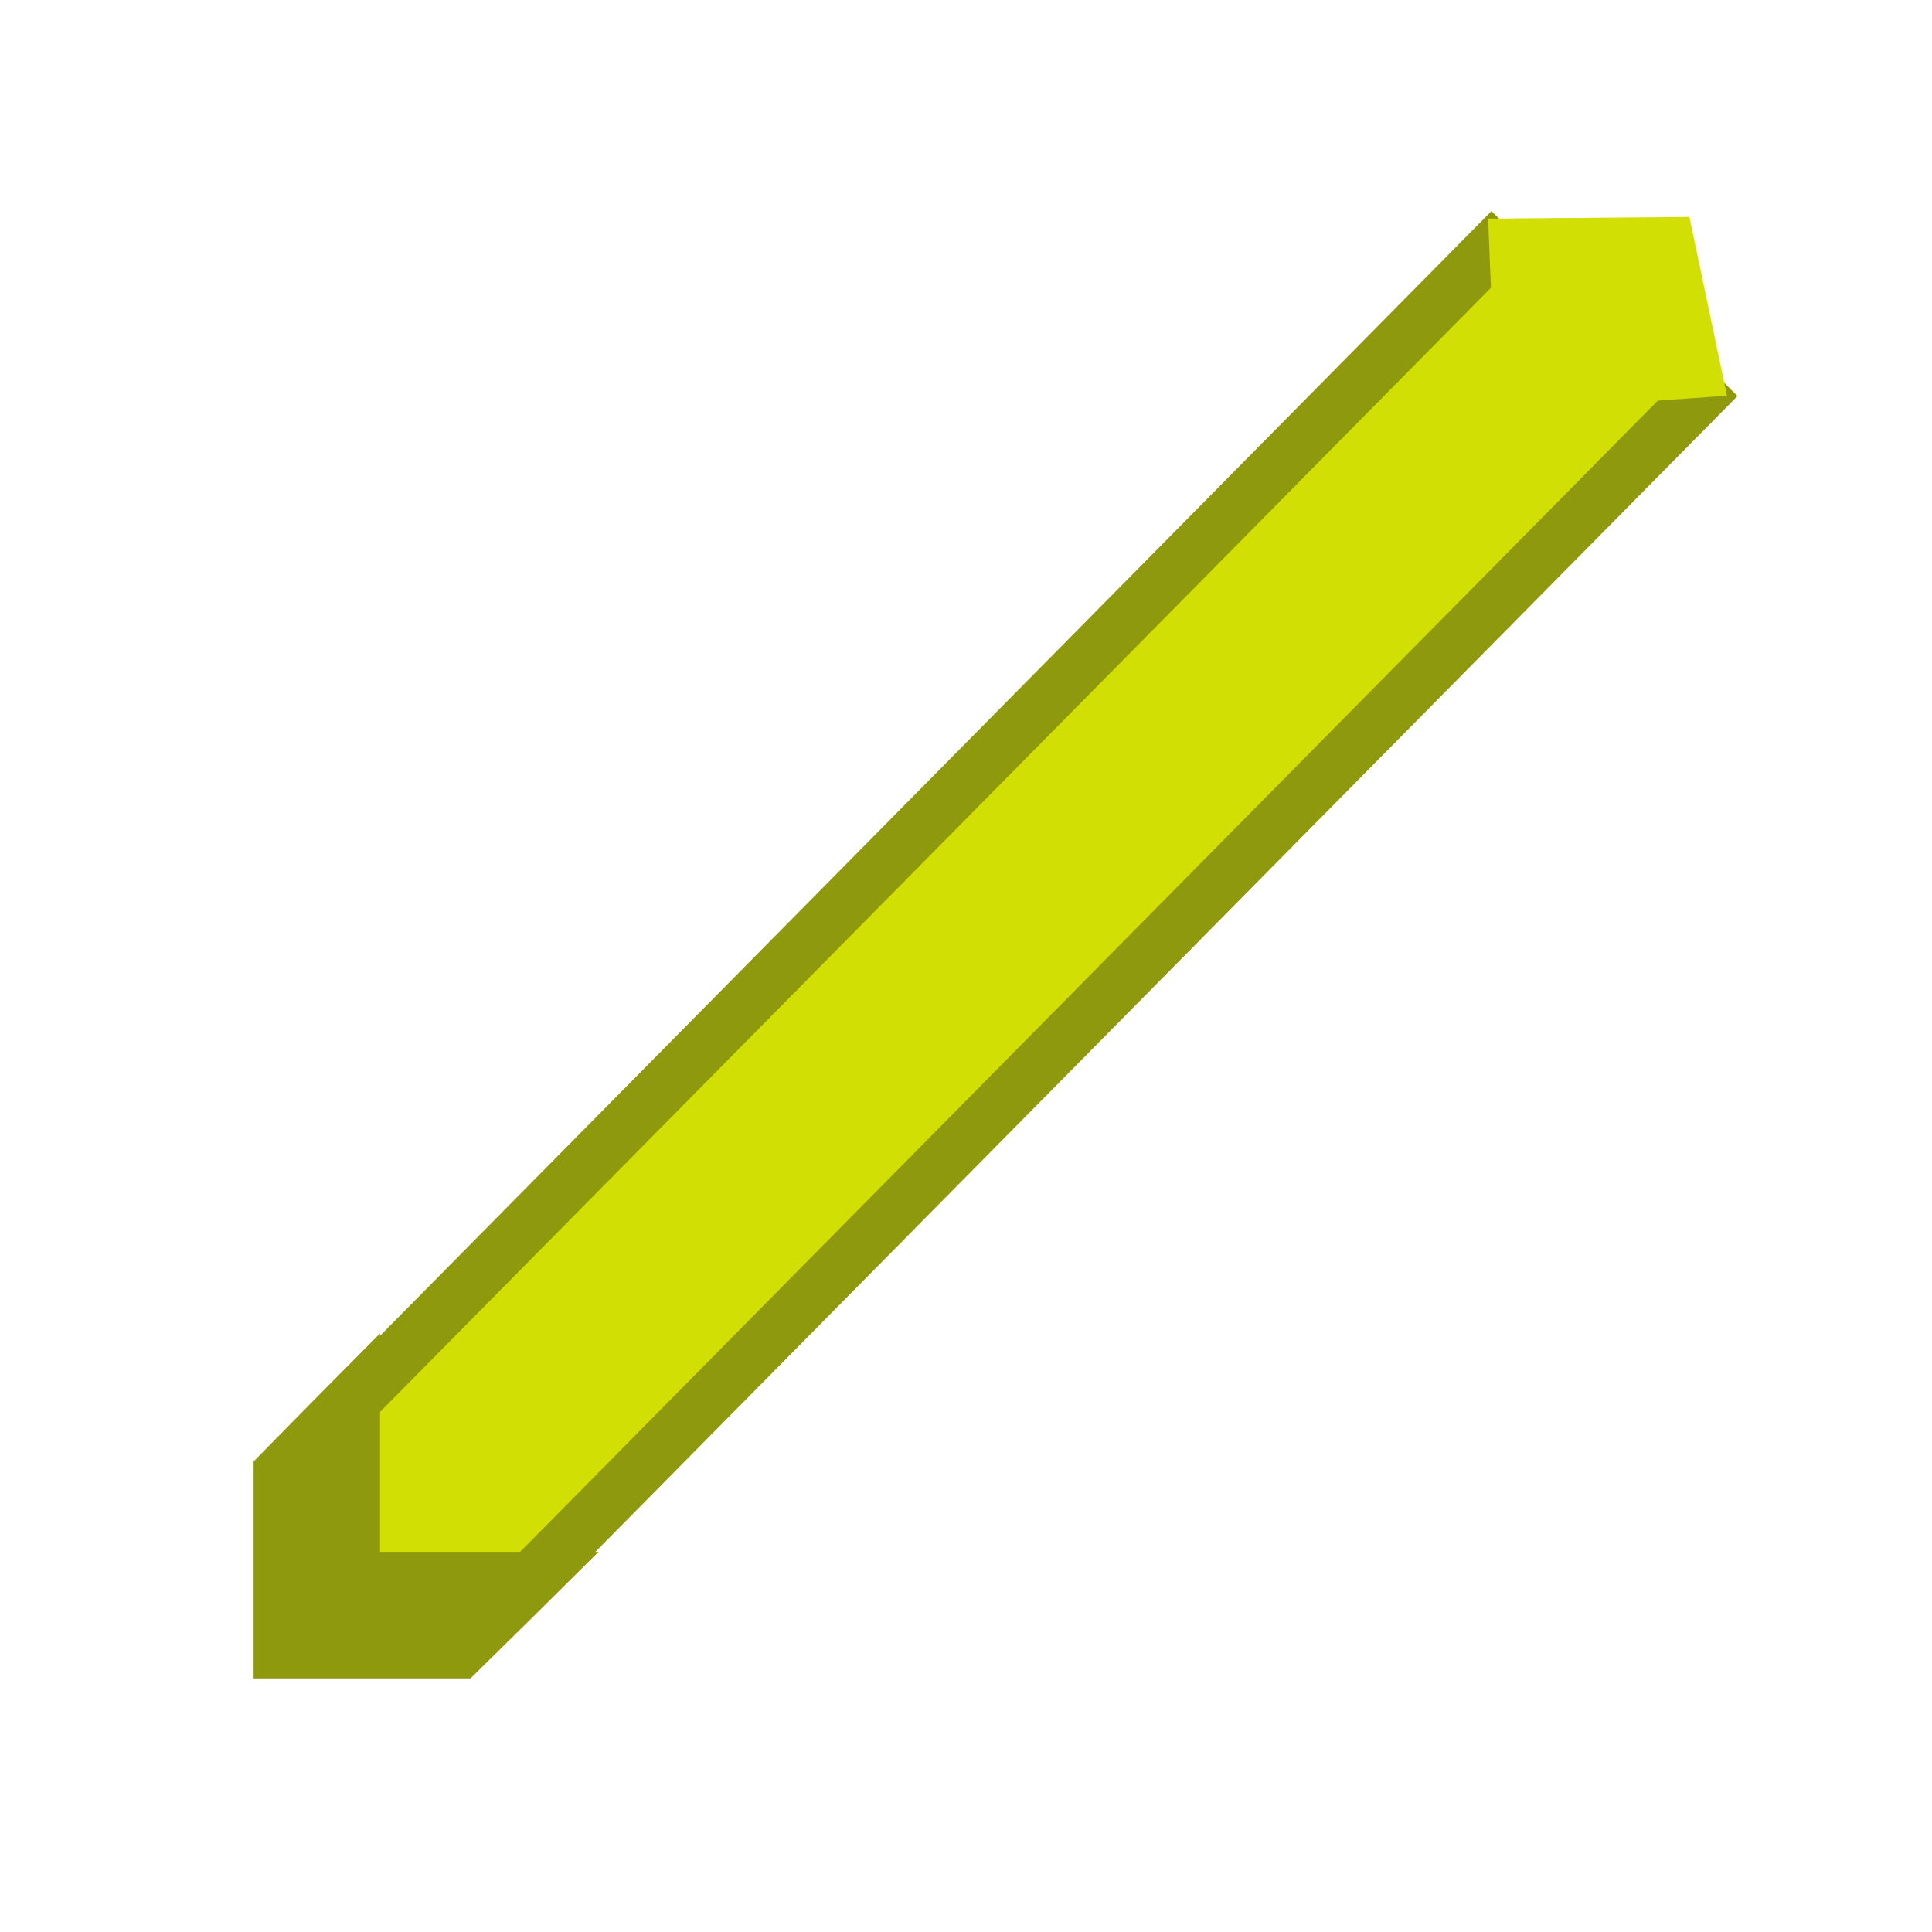
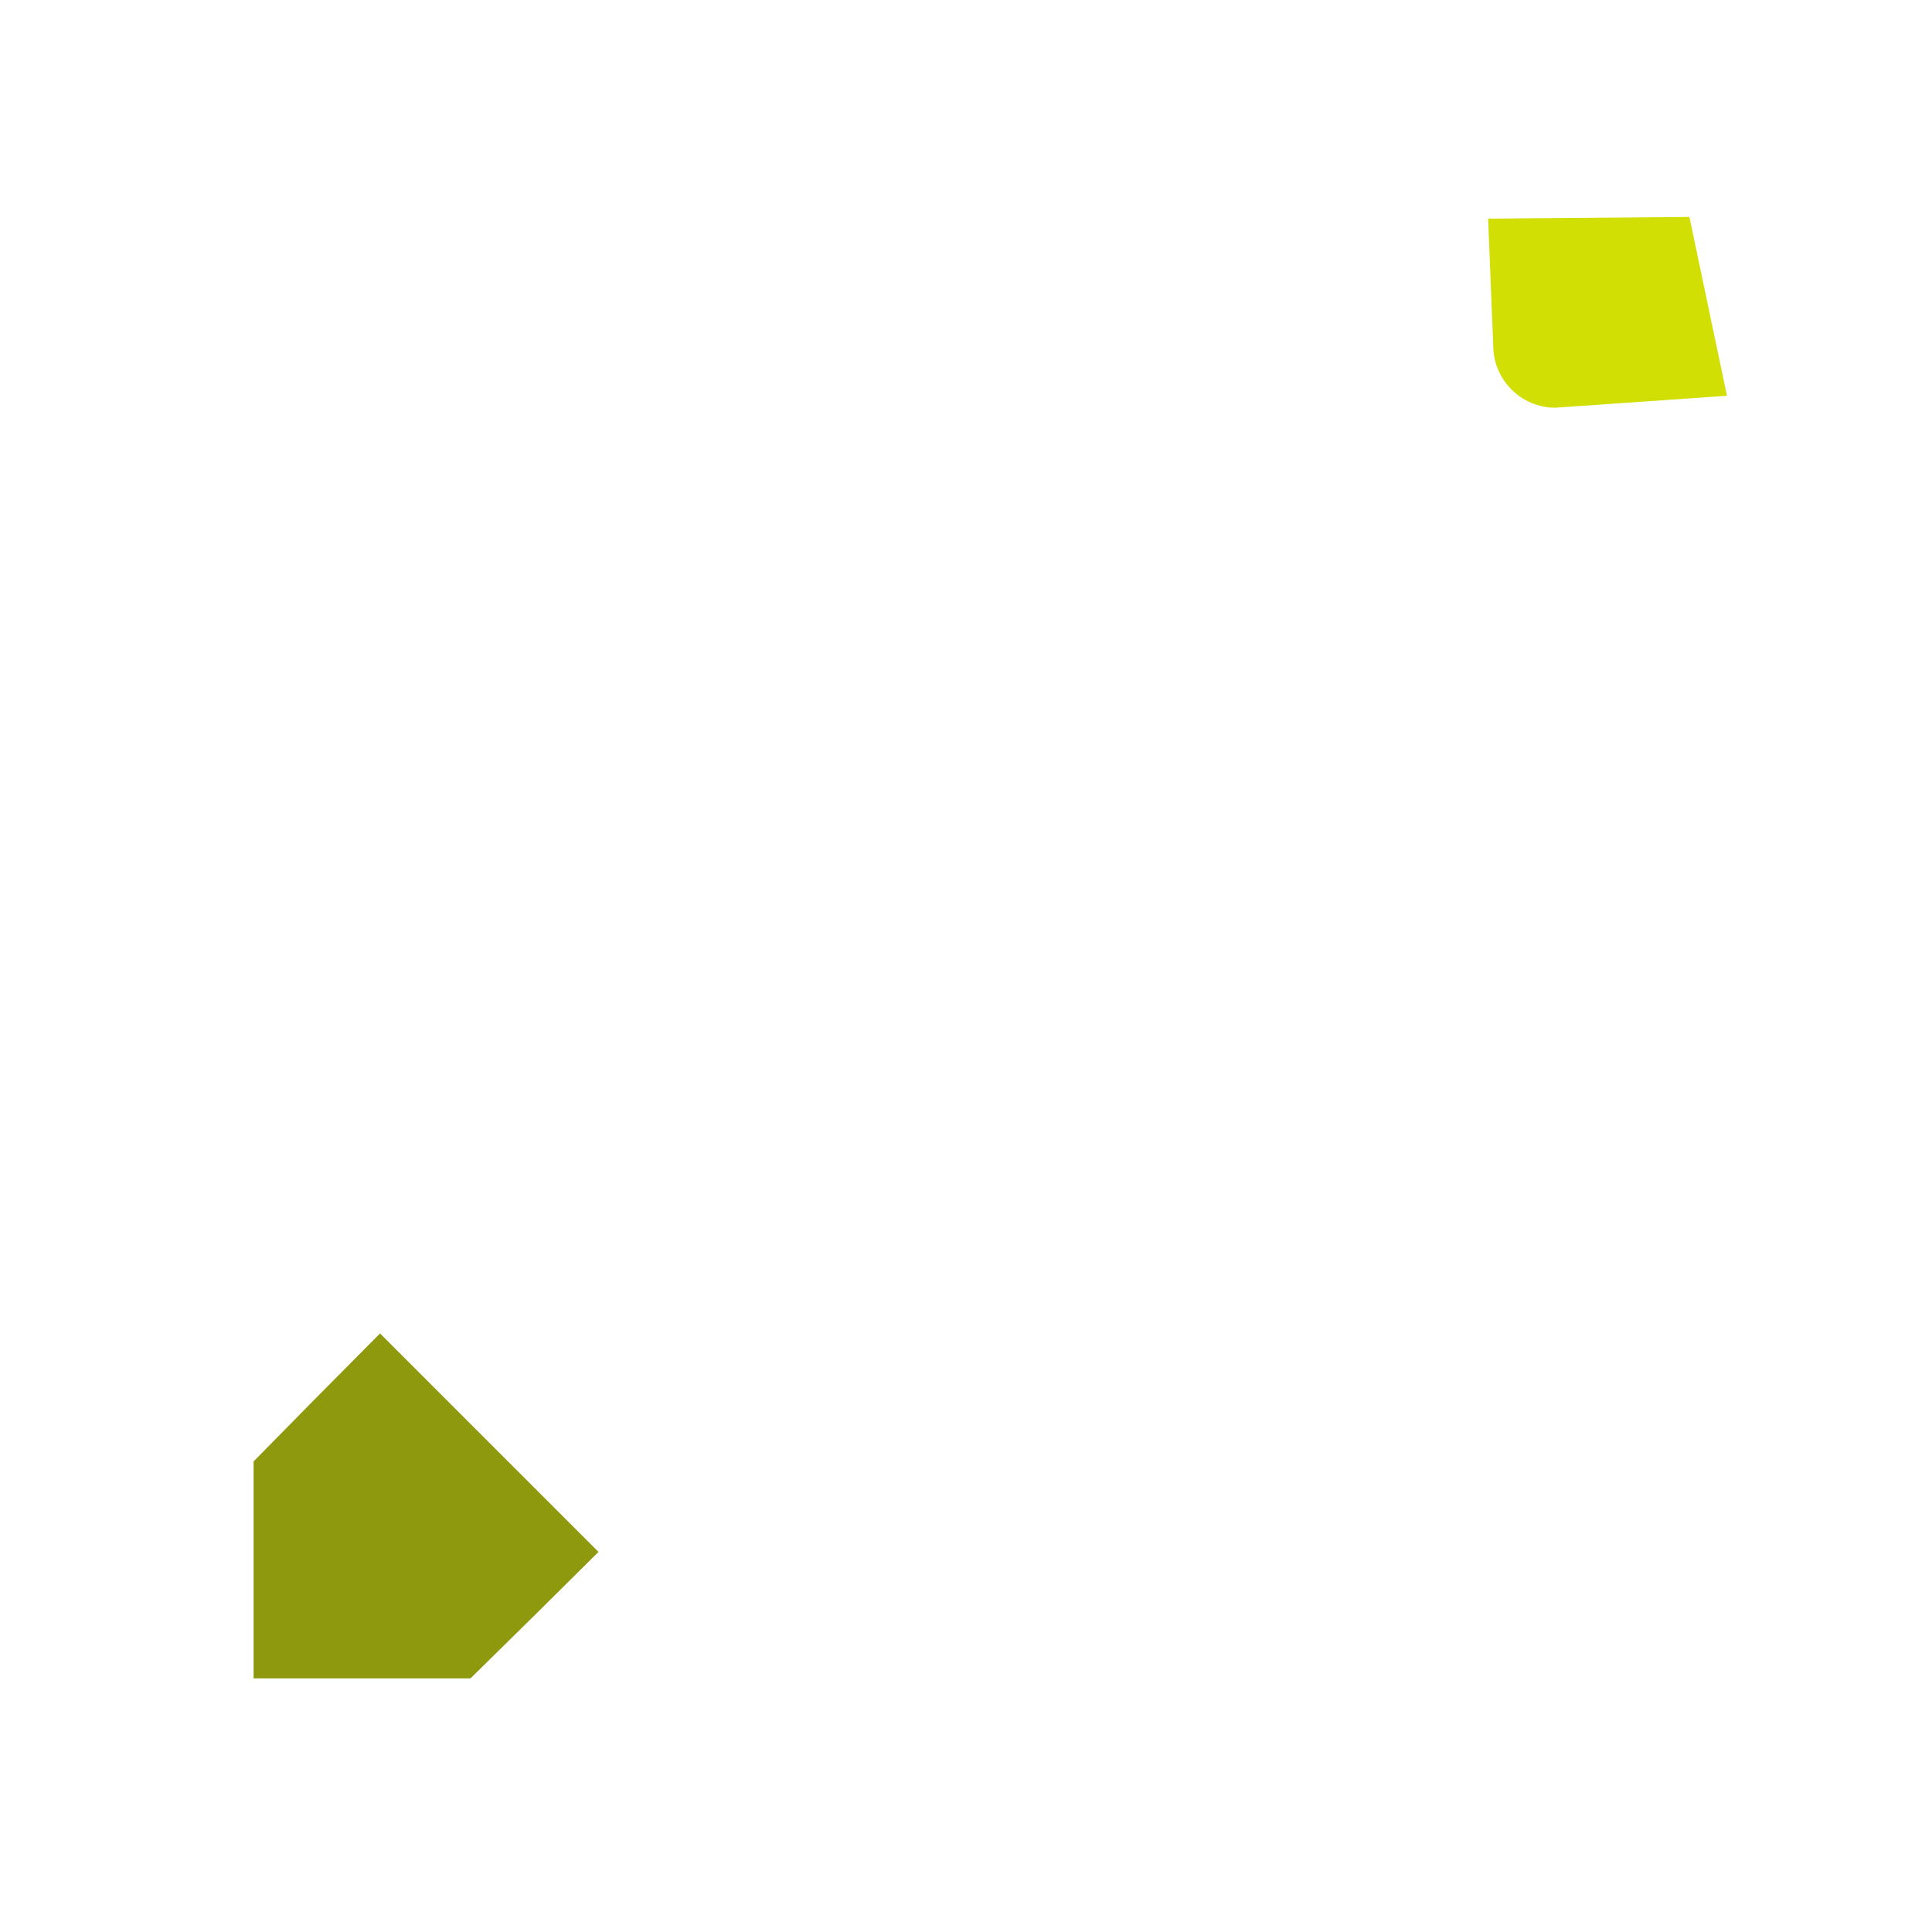
<svg xmlns="http://www.w3.org/2000/svg" width="100%" height="100%" viewBox="0 0 512 512" version="1.1" xml:space="preserve" style="fill-rule:evenodd;clip-rule:evenodd;stroke-linejoin:round;stroke-miterlimit:2;">
  <g transform="matrix(8.213,0,0,8.213,58.99,58.77)">
    <g transform="matrix(0.419,-0.424,0.211,0.212,-84.857,38.645)">
-       <rect x="101.767" y="213.032" width="93.625" height="22.615" style="fill:rgb(209,223,4);" />
-     </g>
+       </g>
    <g transform="matrix(0.419,-0.424,0.054,0.054,-52.43,70.998)">
-       <rect x="101.767" y="213.032" width="93.625" height="22.615" style="fill:rgb(142,153,13);" />
-     </g>
+       </g>
    <g transform="matrix(0.419,-0.424,0.054,0.054,-45.712,75.746)">
-       <rect x="101.767" y="213.032" width="93.625" height="22.615" style="fill:rgb(142,153,13);" />
-     </g>
+       </g>
    <g>
-       <path d="M12.13,42.92C9.59,45.44 10.54,44.5 8,47L1,47L1,40C3.5,37.46 2.56,38.41 5.08,35.87L5.08,42.92L12.13,42.92Z" style="fill:rgb(142,153,13);fill-rule:nonzero;" />
+       <path d="M12.13,42.92C9.59,45.44 10.54,44.5 8,47L1,47L1,40C3.5,37.46 2.56,38.41 5.08,35.87L12.13,42.92Z" style="fill:rgb(142,153,13);fill-rule:nonzero;" />
      <path d="M47.33,-0.156L48.542,5.615L43,6C41.903,6 41,5.097 41,4L40.835,-0.101L47.33,-0.156Z" style="fill:rgb(209,223,4);fill-rule:nonzero;" />
    </g>
  </g>
</svg>